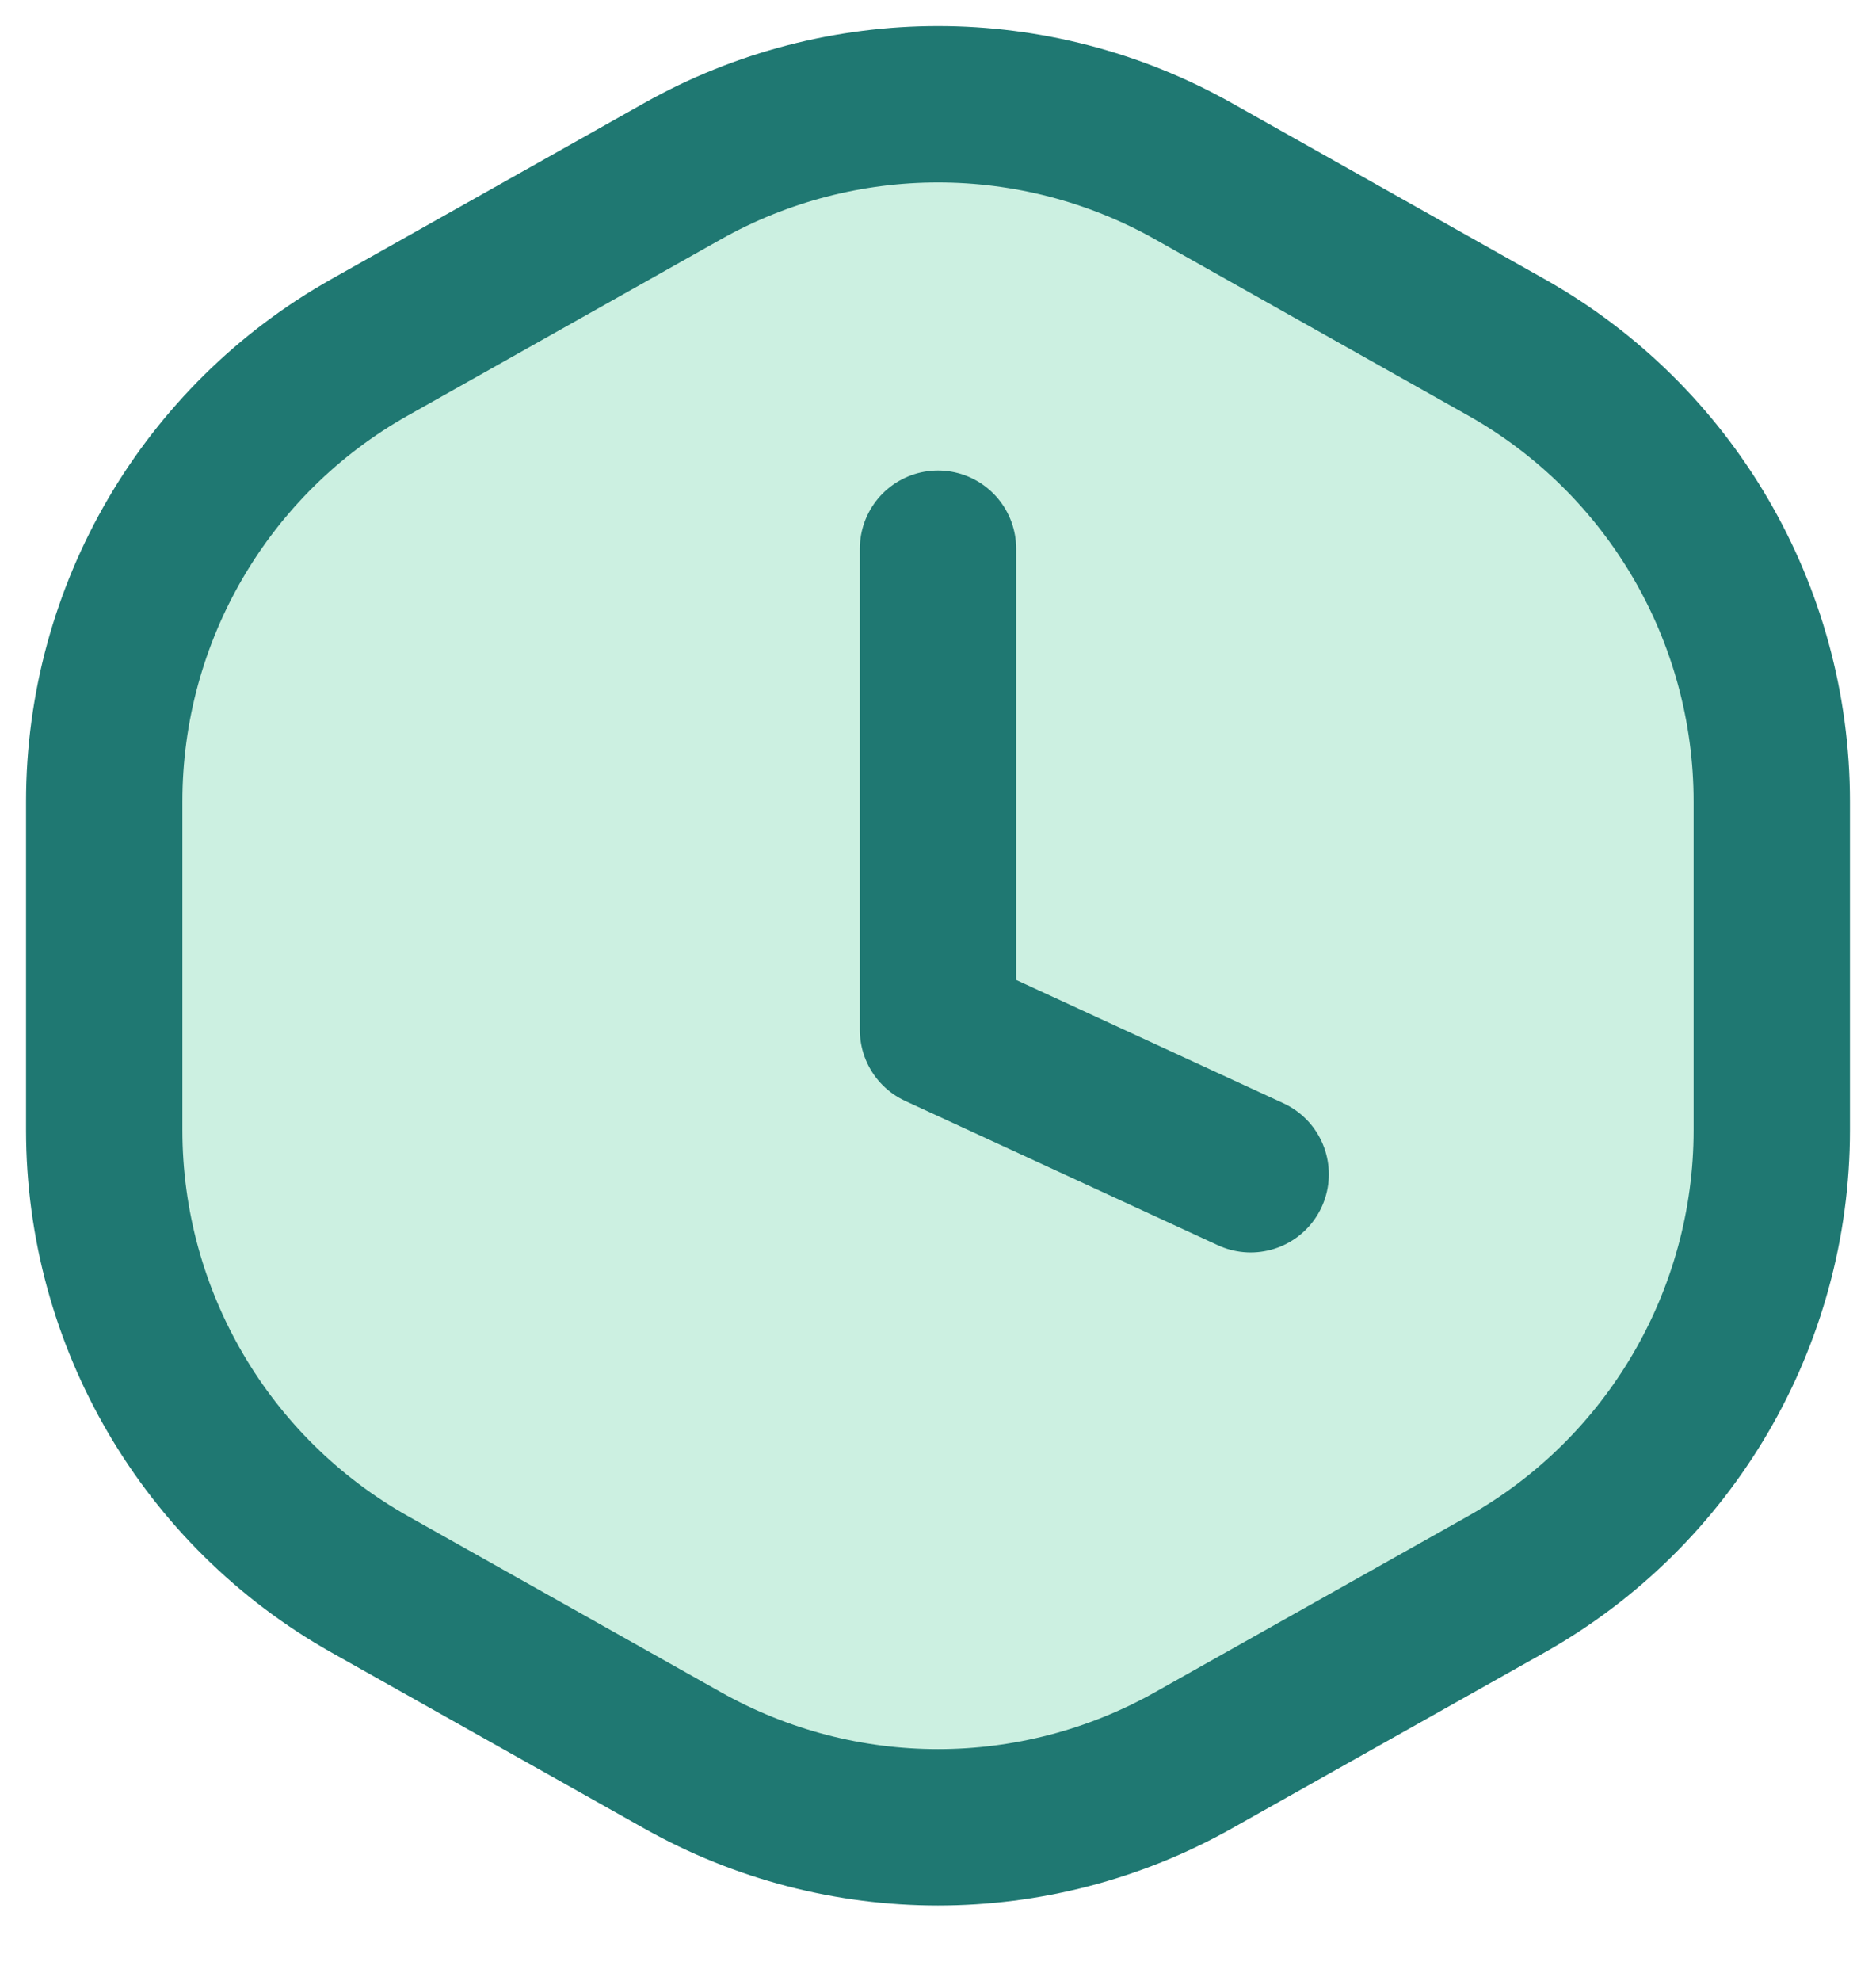
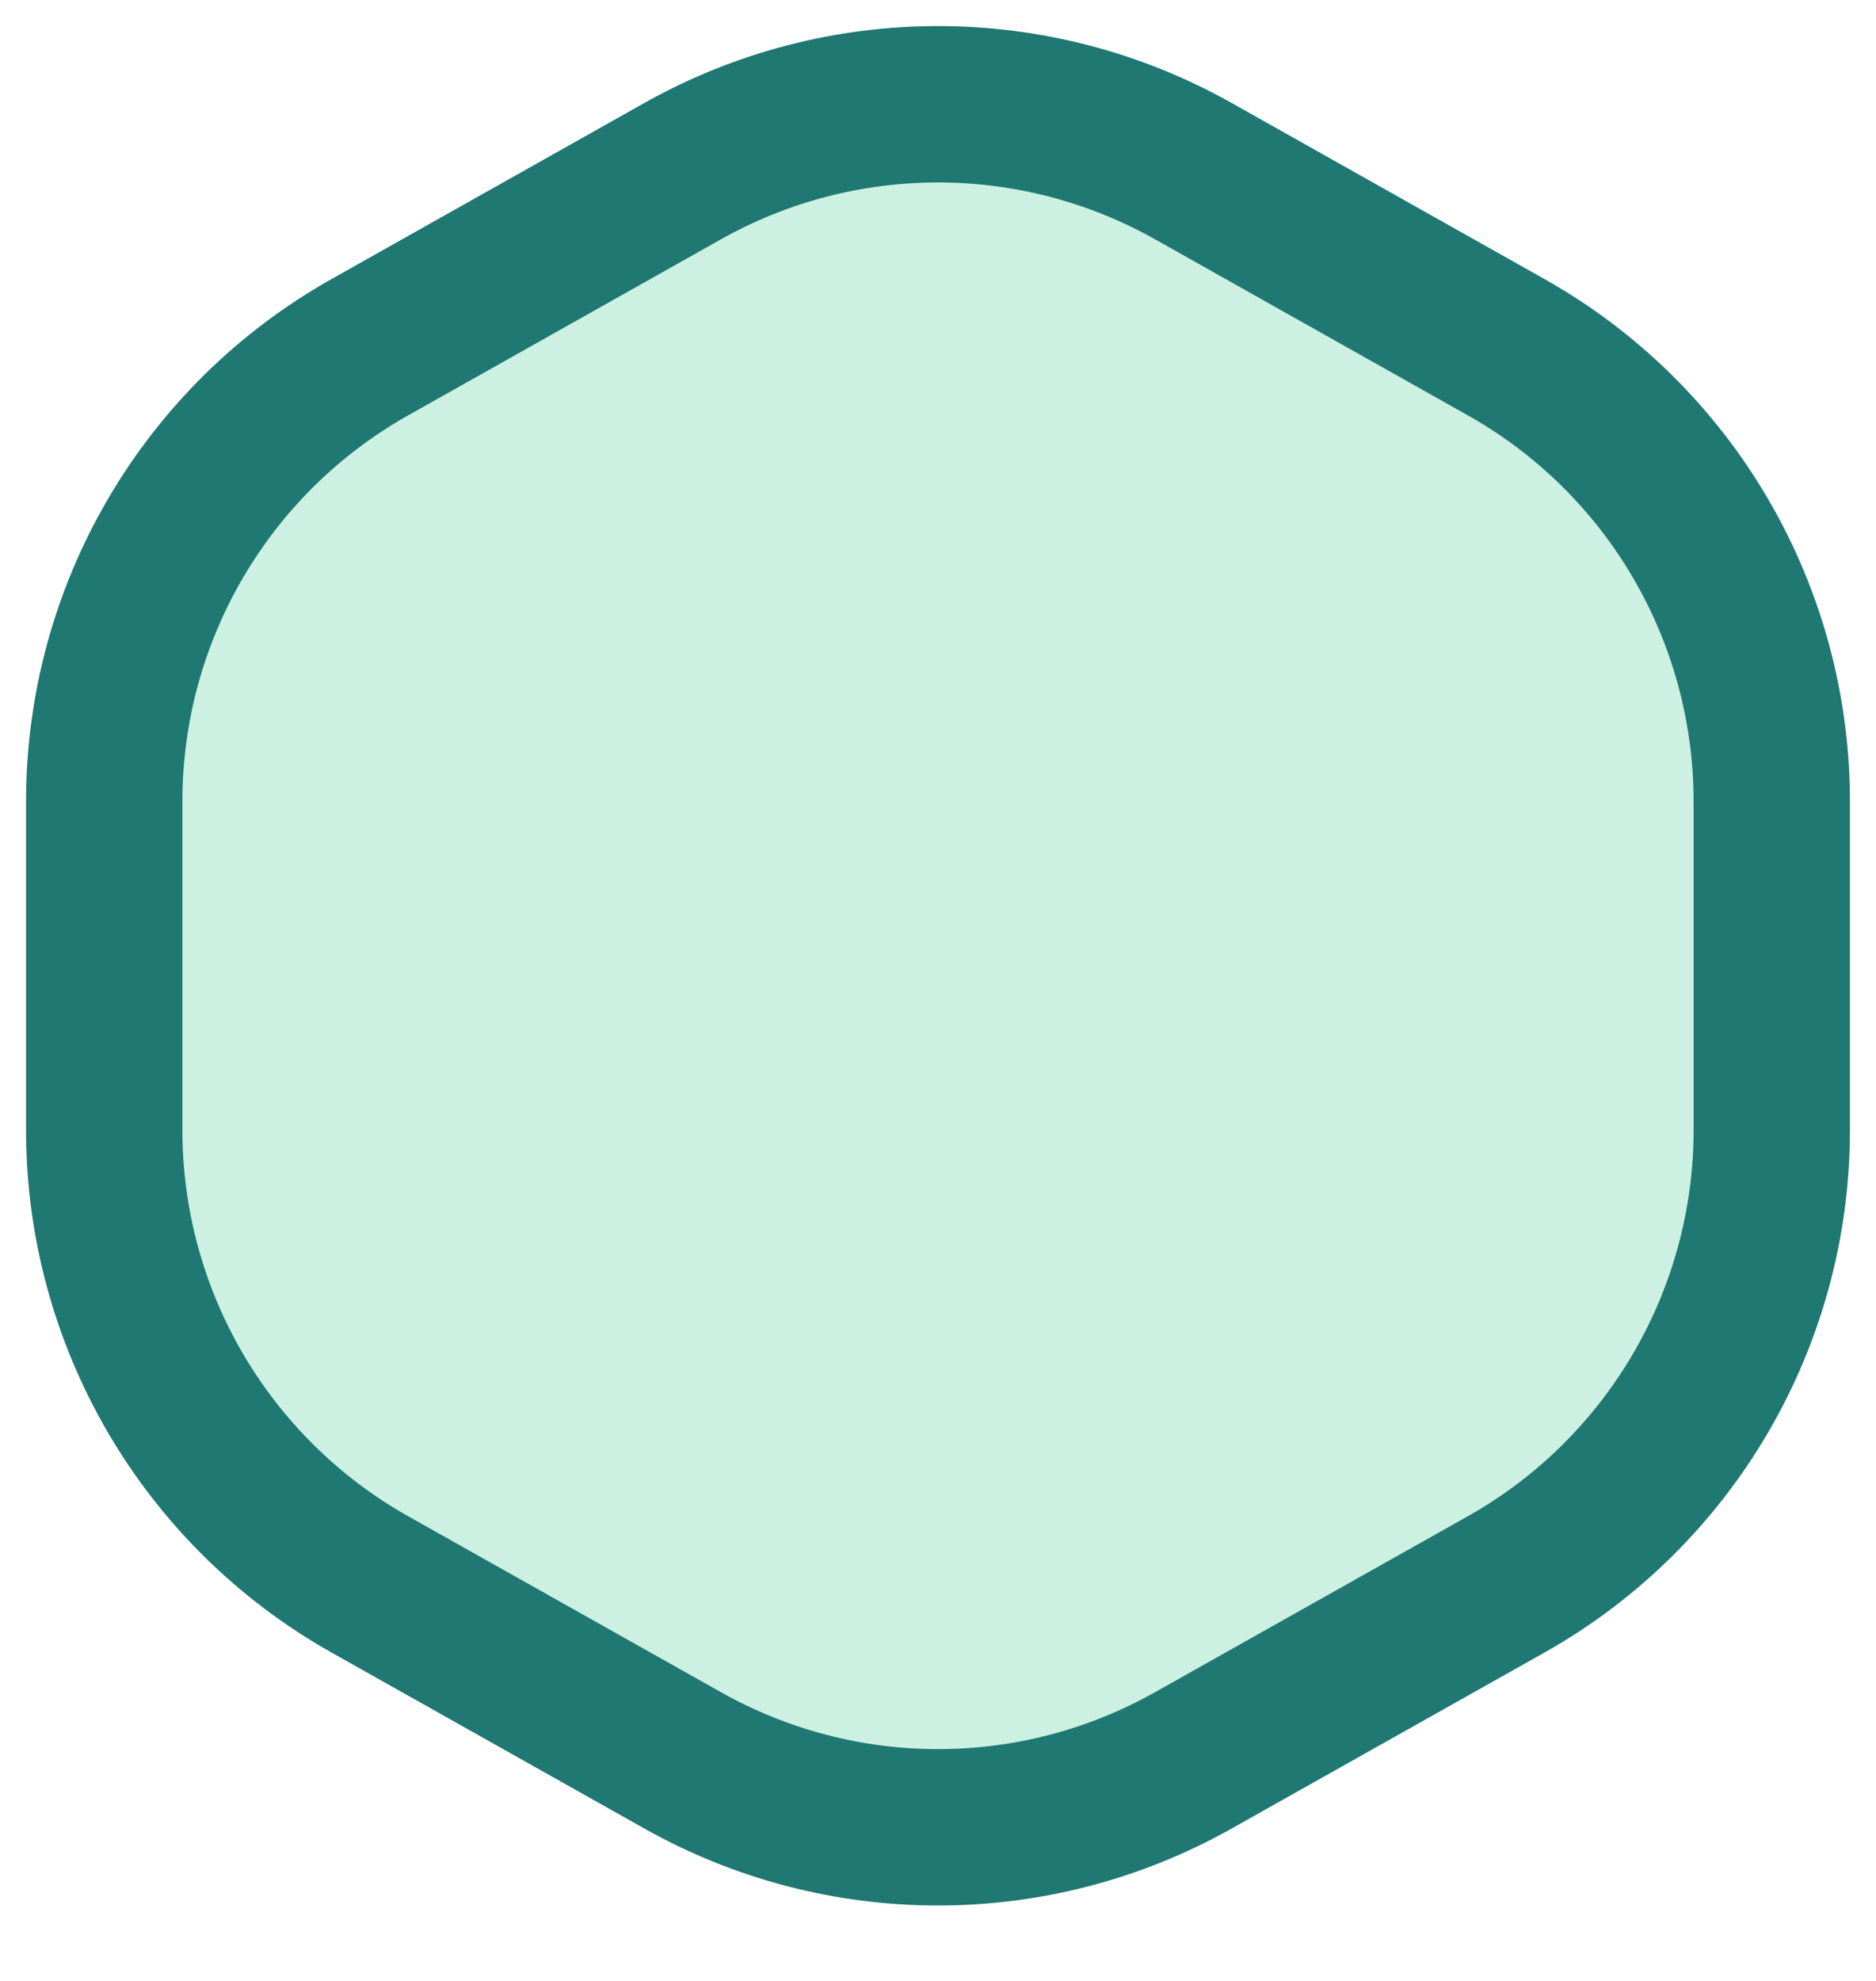
<svg xmlns="http://www.w3.org/2000/svg" width="18" height="19" viewBox="0 0 18 19" fill="none">
  <path d="M6.549 1.642C8.071 0.786 9.929 0.786 11.451 1.642L14.451 3.33C16.026 4.215 17 5.881 17 7.688V10.839C17 12.645 16.026 14.311 14.451 15.197L11.451 16.884C9.929 17.741 8.071 17.741 6.549 16.884L3.549 15.197C1.974 14.311 1 12.645 1 10.839V7.688C1 5.881 1.974 4.215 3.549 3.33L6.549 1.642Z" fill="#CCF0E1" stroke="#1F7872" stroke-width="1.5" />
-   <path d="M9 5.263V9.879L12 11.263" stroke="#1F7872" stroke-width="1.5" stroke-linecap="round" stroke-linejoin="round" />
</svg>